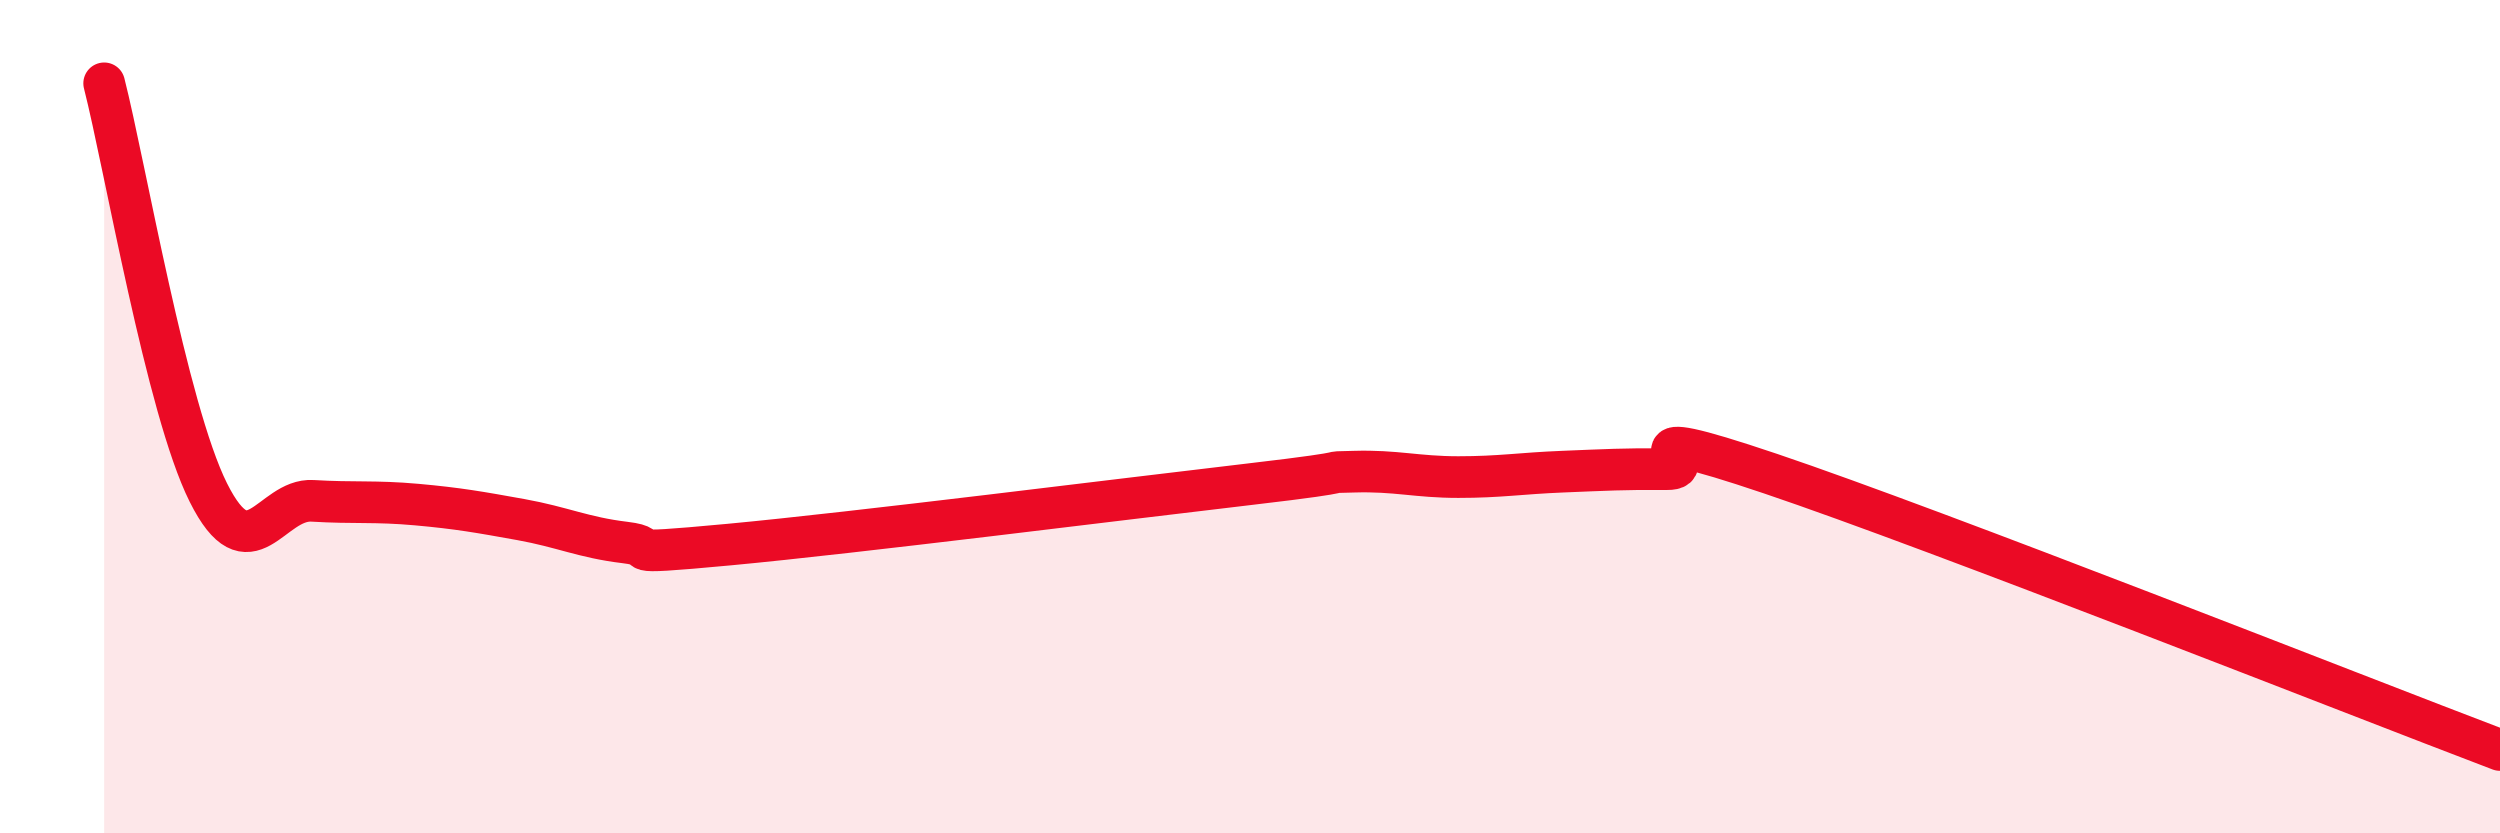
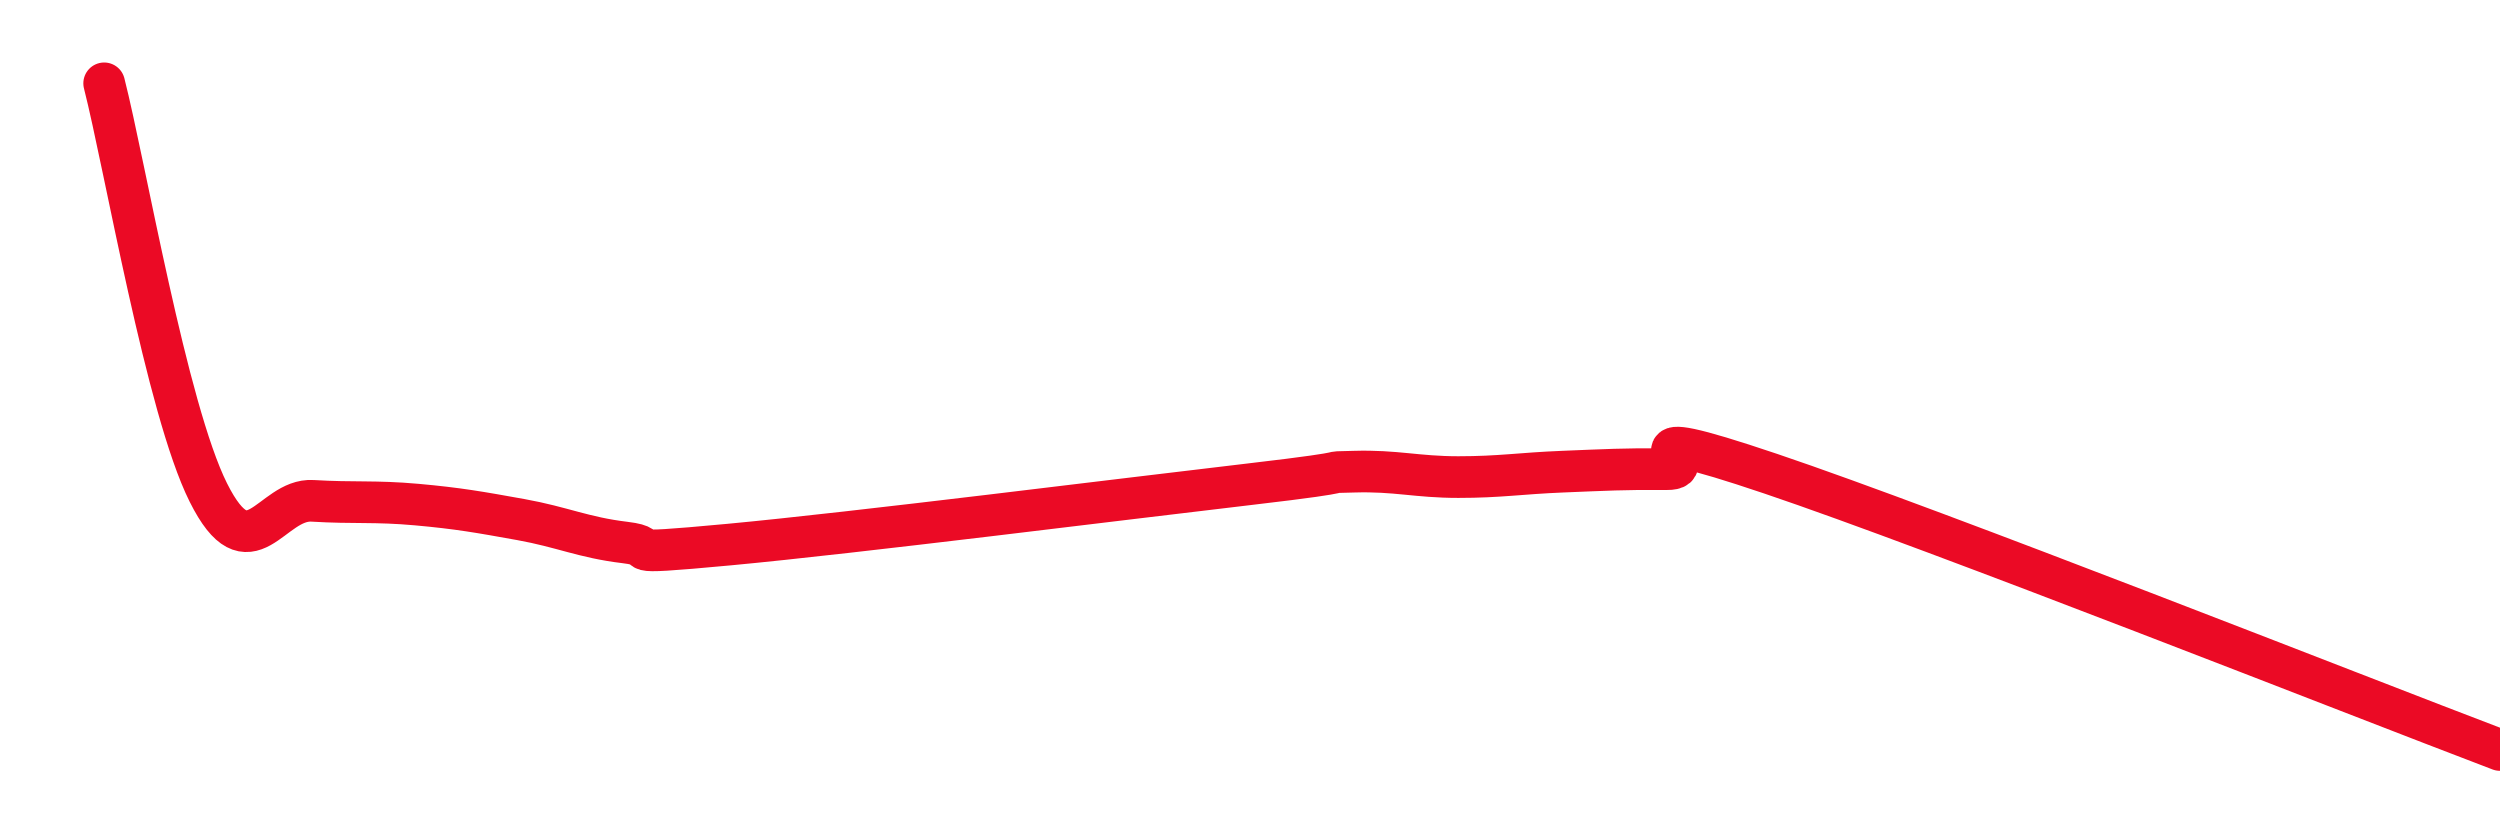
<svg xmlns="http://www.w3.org/2000/svg" width="60" height="20" viewBox="0 0 60 20">
-   <path d="M 2.5,2 C 3,3.96 4,9.82 5,11.82 C 6,13.82 6.5,11.96 7.5,12.02 C 8.5,12.08 9,12.02 10,12.11 C 11,12.2 11.5,12.29 12.5,12.47 C 13.5,12.65 14,12.9 15,13.02 C 16,13.14 14.5,13.35 17.5,13.07 C 20.5,12.79 27,11.97 30,11.62 C 33,11.27 31.5,11.35 32.5,11.32 C 33.5,11.29 34,11.45 35,11.45 C 36,11.45 36.5,11.36 37.5,11.32 C 38.5,11.28 39,11.25 40,11.26 C 41,11.27 38.5,10.02 42.5,11.37 C 46.5,12.72 56.5,16.67 60,18L60 20L2.5 20Z" fill="#EB0A25" opacity="0.1" stroke-linecap="round" stroke-linejoin="round" />
  <path d="M 2.5,2 C 3,3.96 4,9.82 5,11.82 C 6,13.82 6.5,11.96 7.5,12.02 C 8.5,12.08 9,12.02 10,12.11 C 11,12.2 11.5,12.29 12.5,12.47 C 13.5,12.65 14,12.9 15,13.02 C 16,13.14 14.5,13.35 17.5,13.07 C 20.5,12.79 27,11.97 30,11.62 C 33,11.27 31.5,11.35 32.5,11.32 C 33.5,11.29 34,11.45 35,11.45 C 36,11.45 36.5,11.36 37.5,11.32 C 38.5,11.28 39,11.25 40,11.26 C 41,11.27 38.5,10.02 42.5,11.37 C 46.5,12.72 56.5,16.67 60,18" stroke="#EB0A25" stroke-width="1" fill="none" stroke-linecap="round" stroke-linejoin="round" />
</svg>